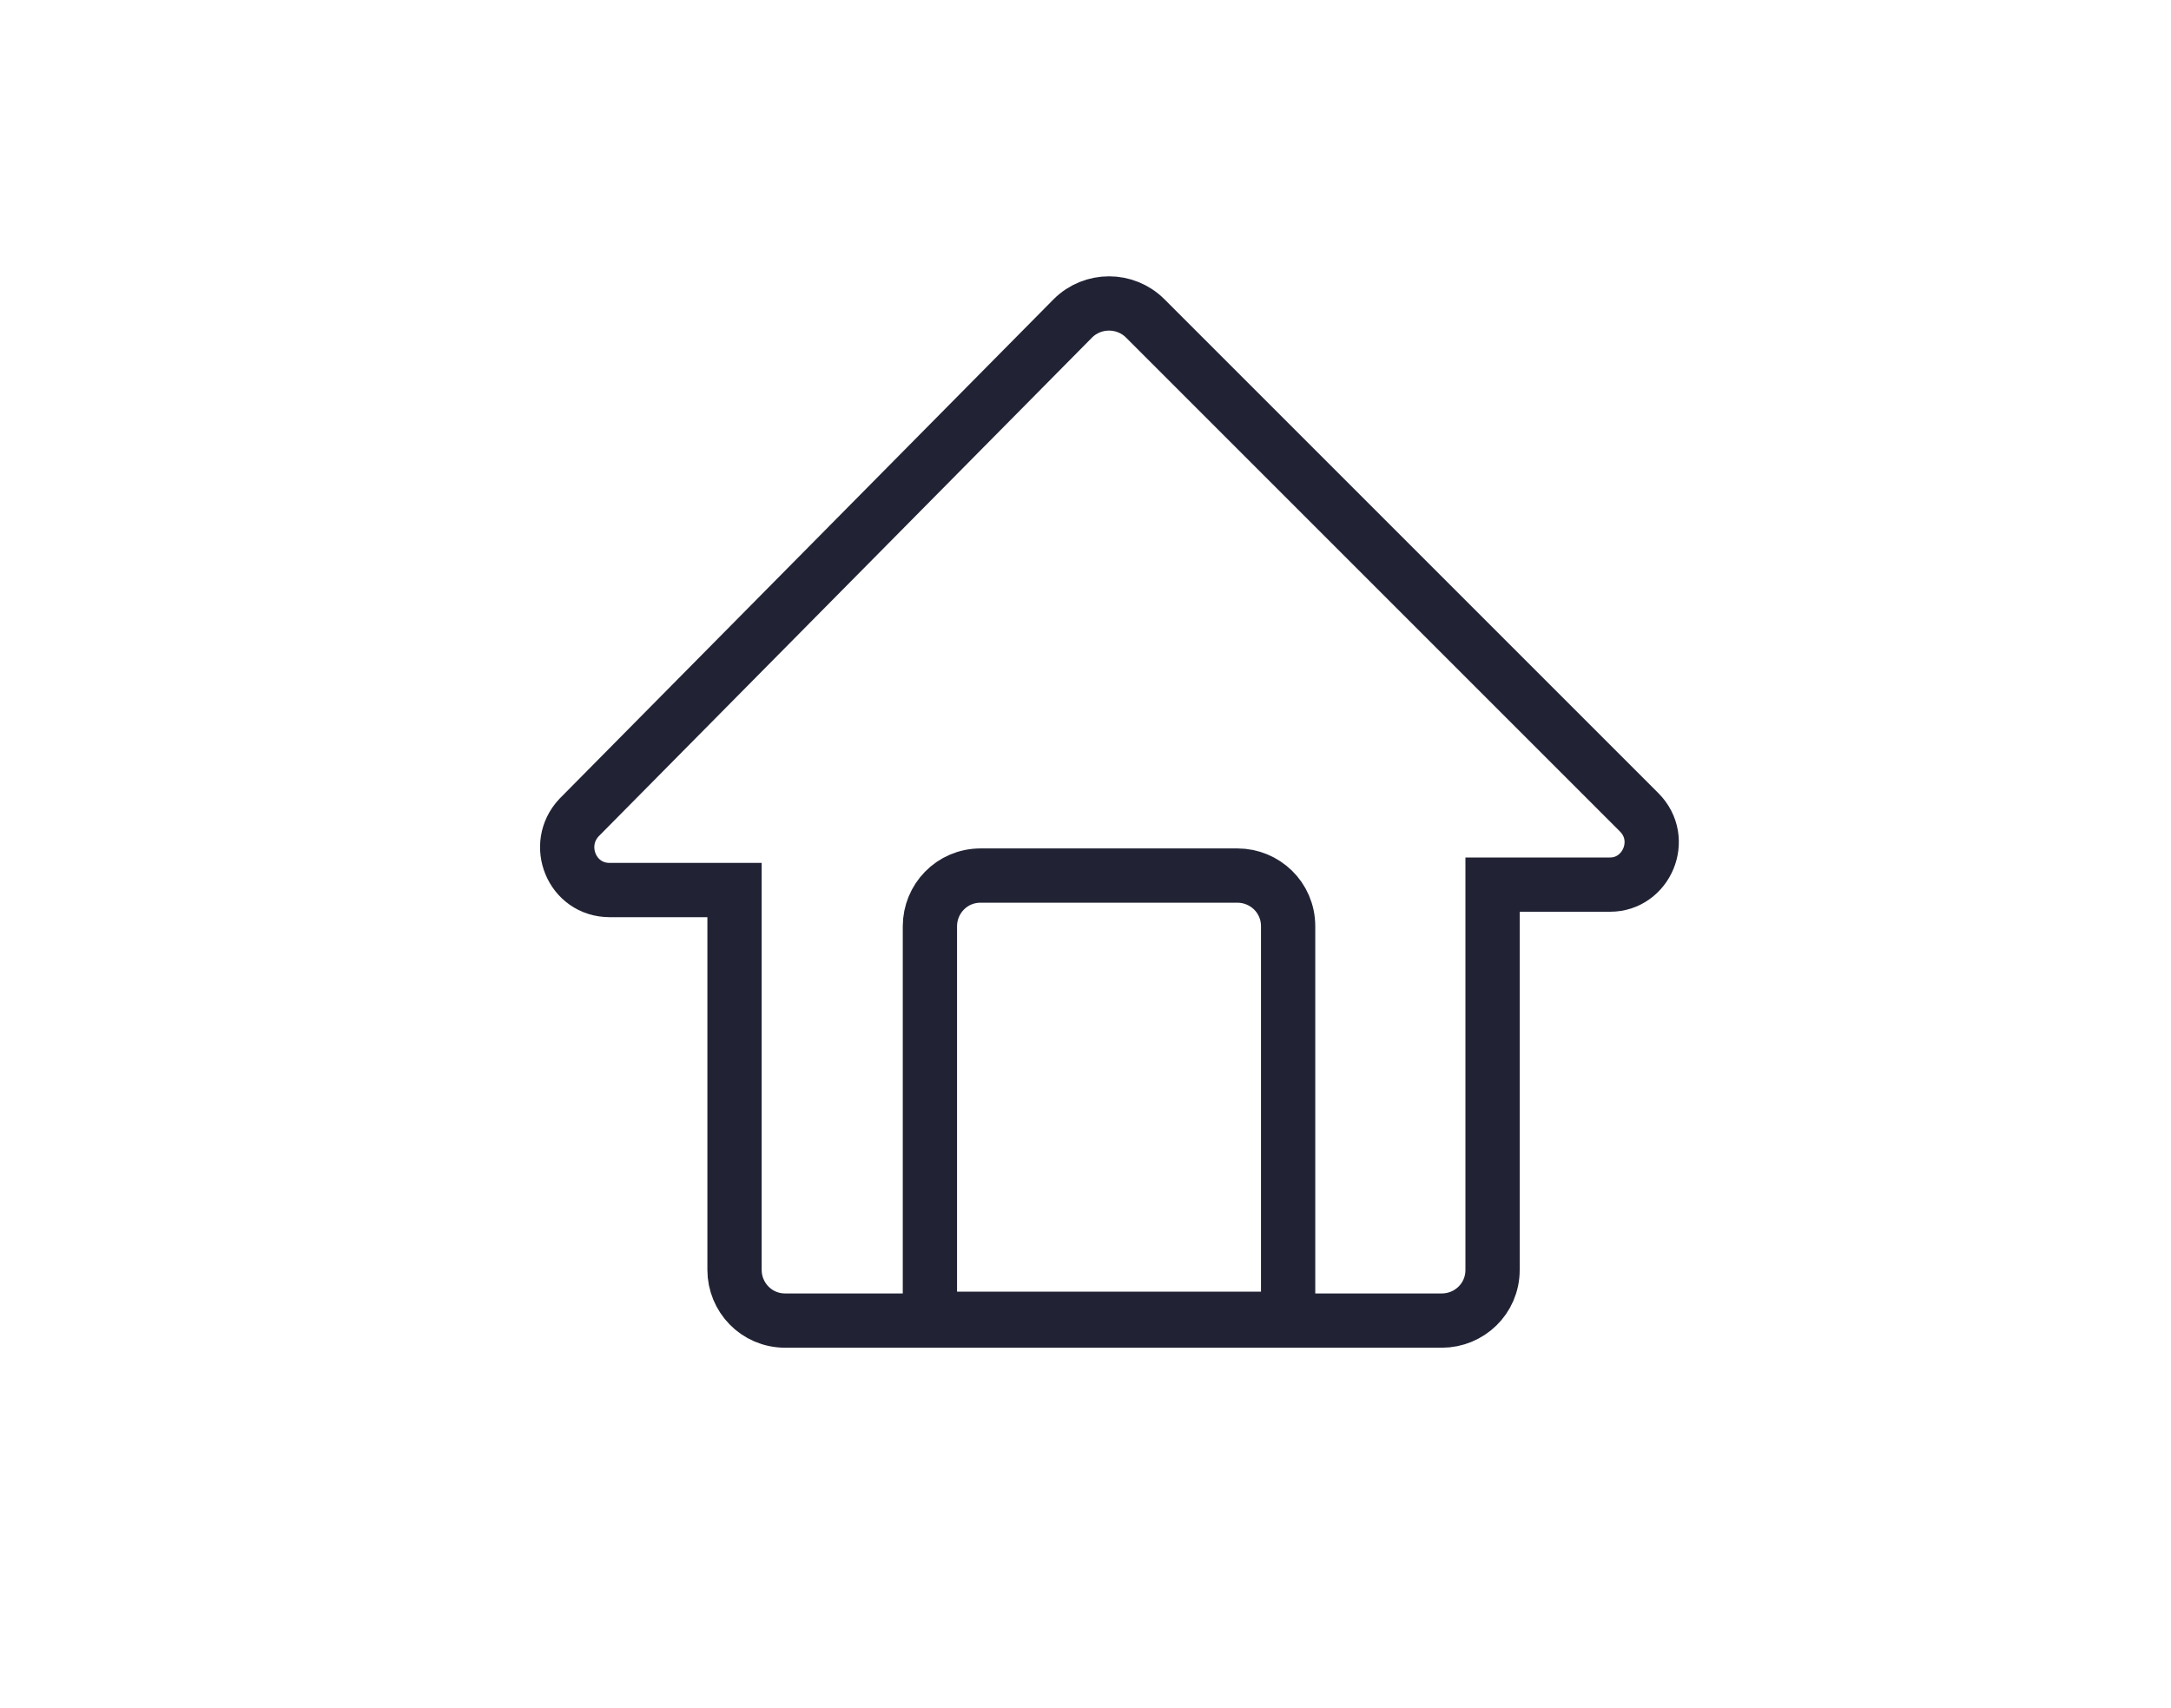
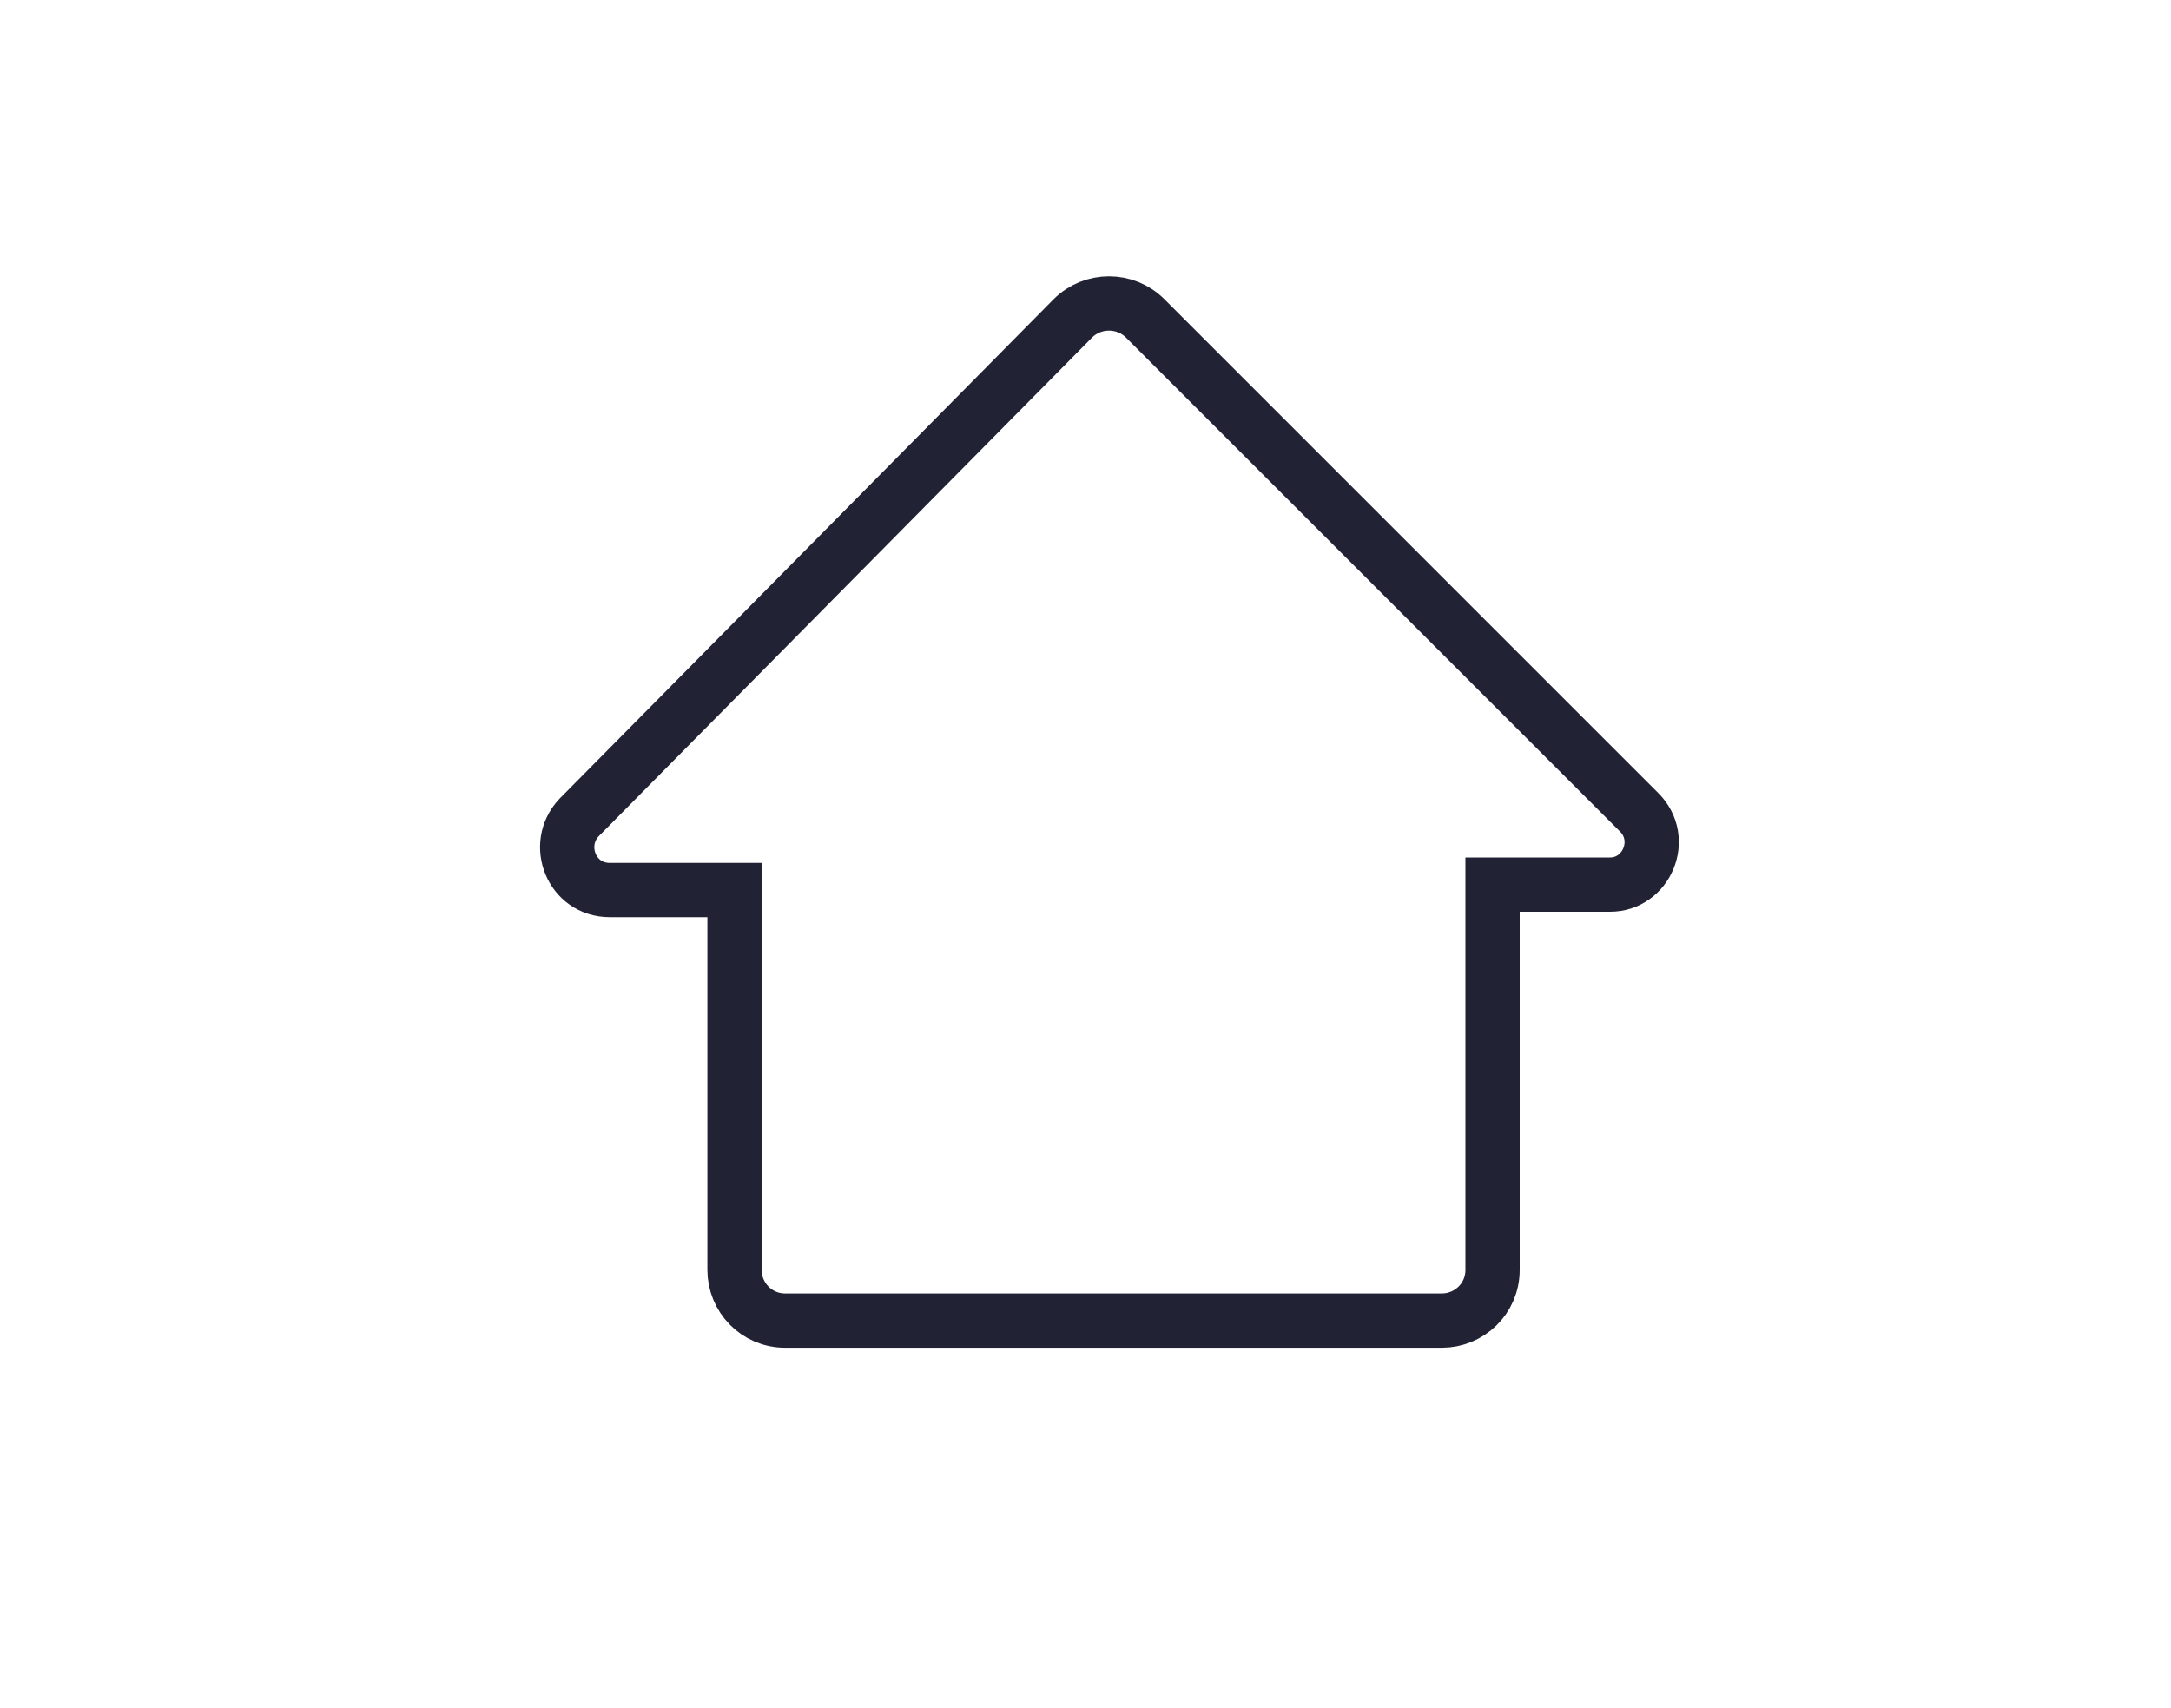
<svg xmlns="http://www.w3.org/2000/svg" version="1.1" id="Layer_1" x="0px" y="0px" viewBox="0 0 120 94.4" style="enable-background:new 0 0 120 94.4;" xml:space="preserve">
  <style type="text/css">
	.st0{fill:none;stroke:#212335;stroke-width:3;stroke-miterlimit:10;}
</style>
-   <path class="st0" d="M71.1,72.9H51.4V51.2c0-1.5,1.2-2.8,2.8-2.8h14.2c1.5,0,2.8,1.2,2.8,2.8V72.9z" />
  <path class="st0" d="M63.3,17.6l27.3,27.3c1.5,1.5,0.4,4-1.6,4h-6.5v21.3c0,1.6-1.3,2.8-2.8,2.8H43.4c-1.6,0-2.8-1.3-2.8-2.8v-21  h-6.9c-2.1,0-3.1-2.5-1.7-4l27.3-27.6C60.4,16.5,62.2,16.5,63.3,17.6z" />
</svg>